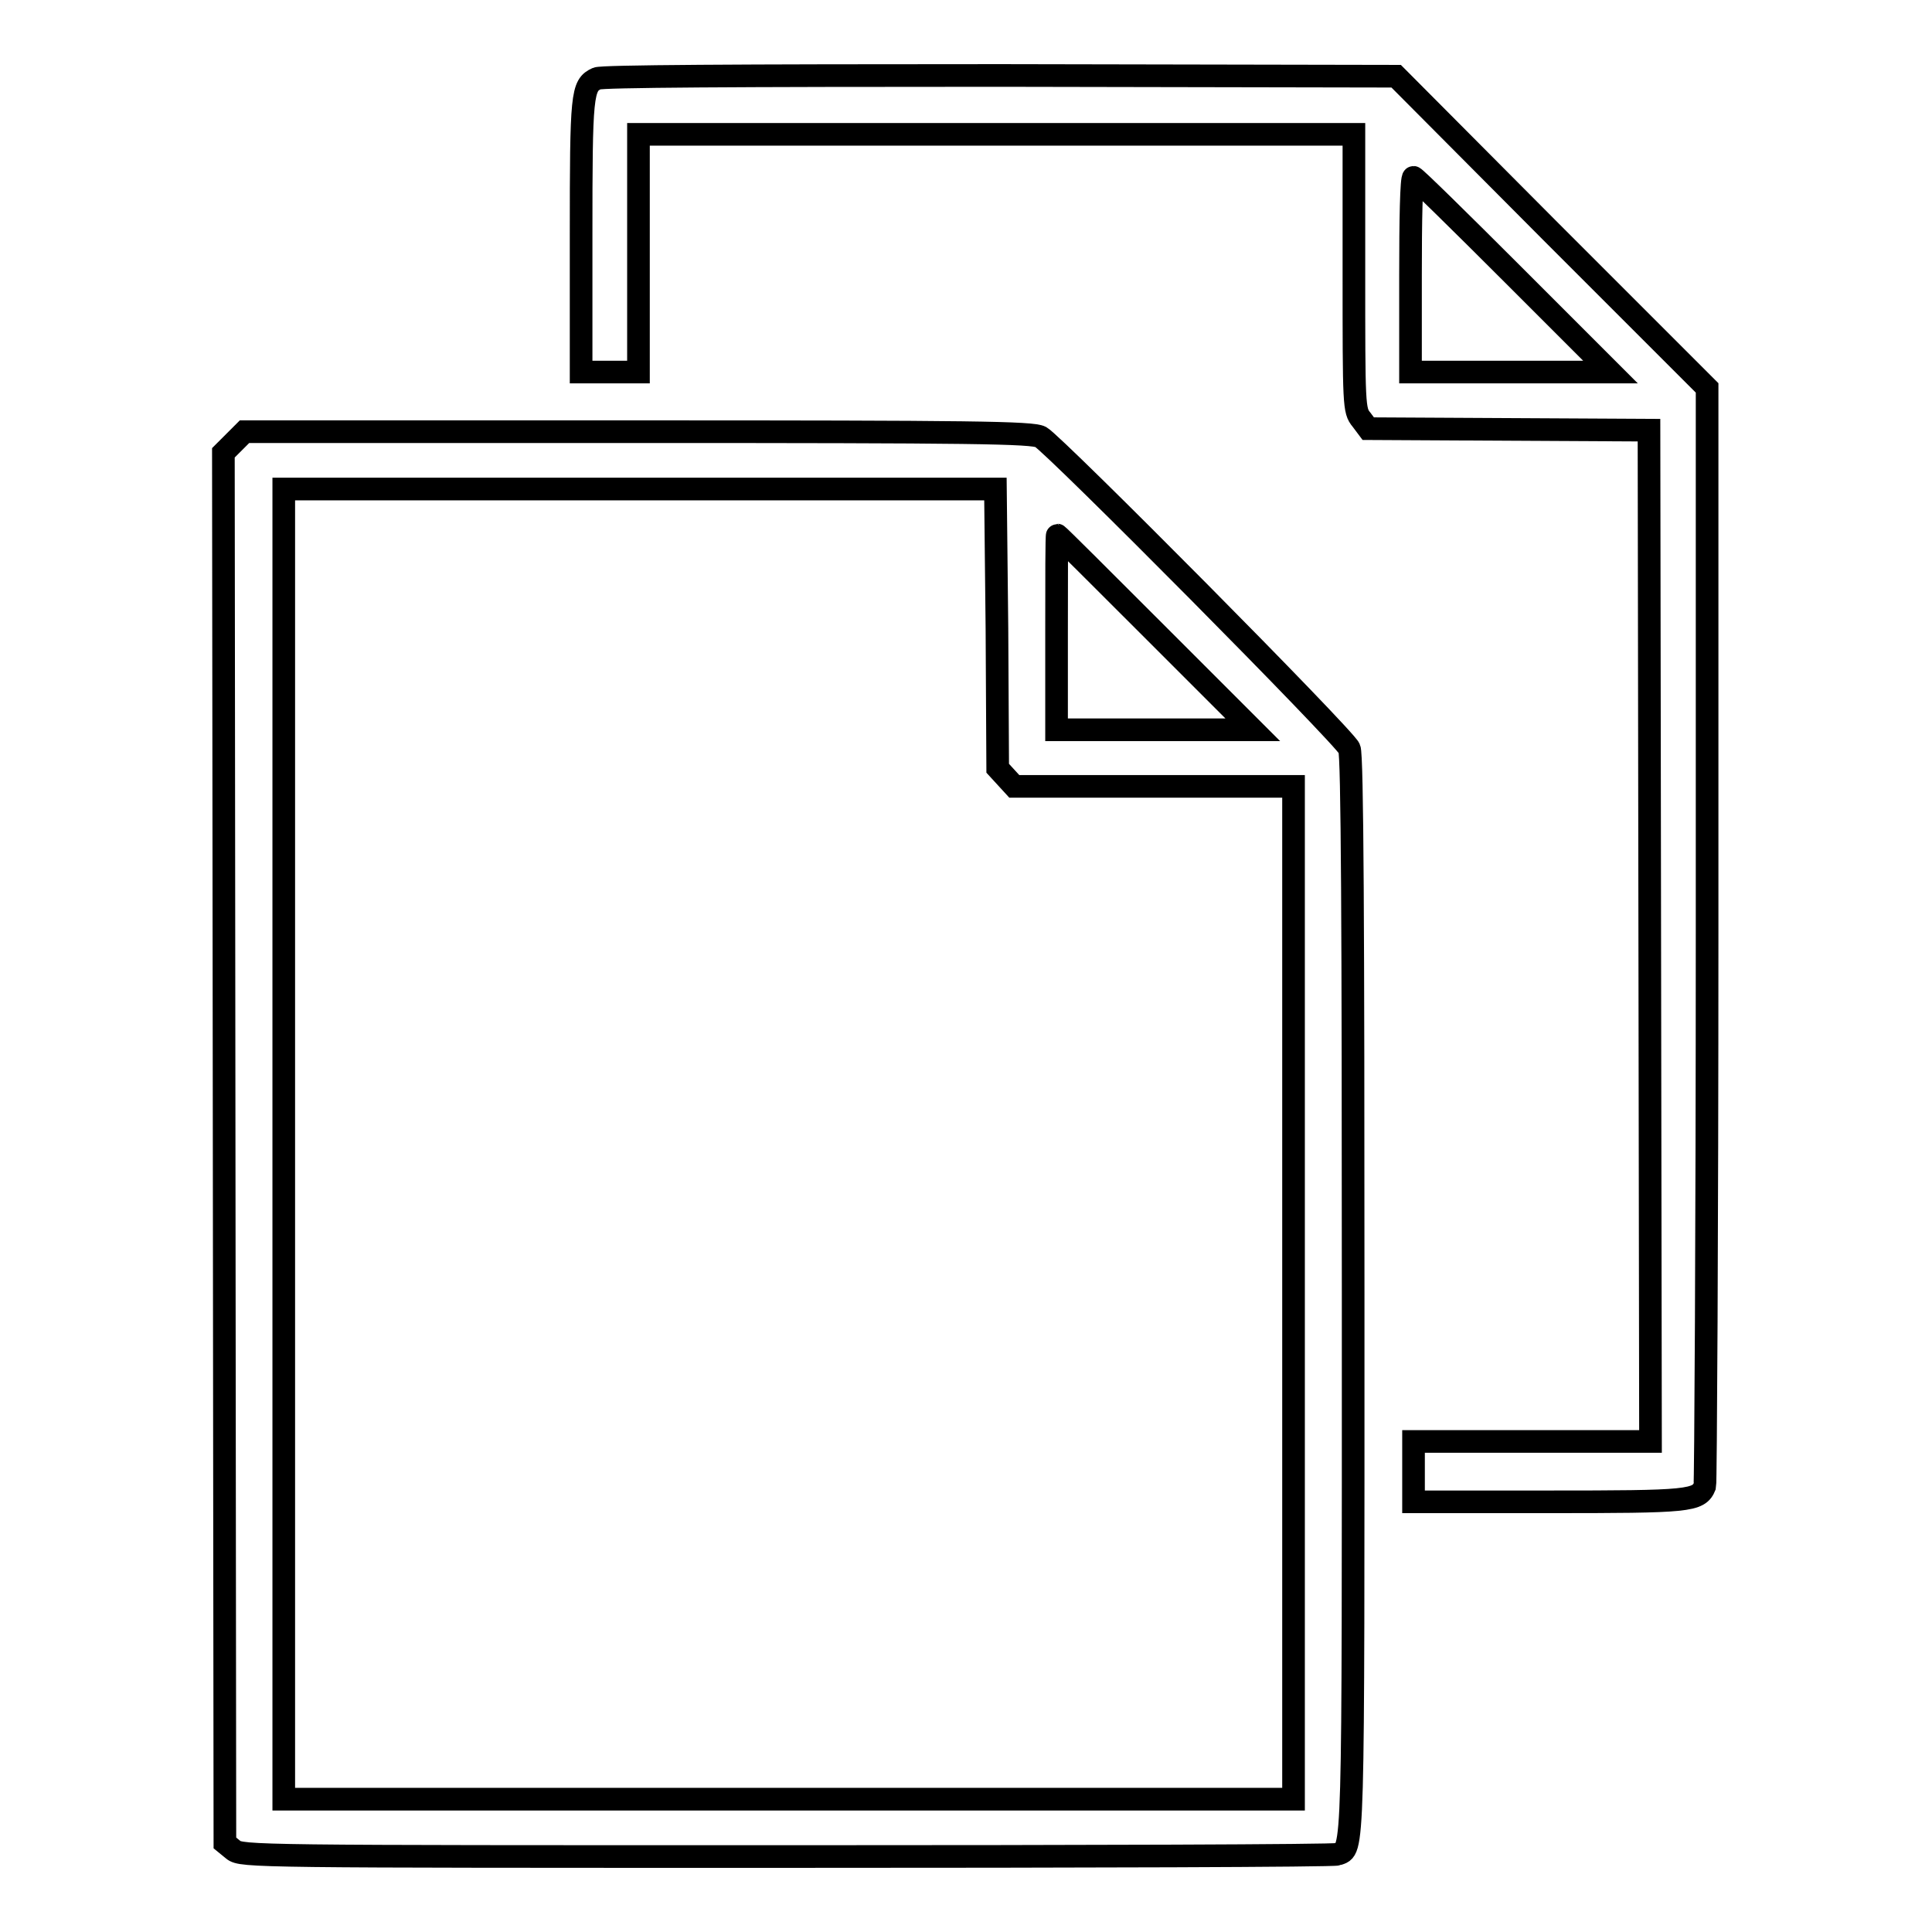
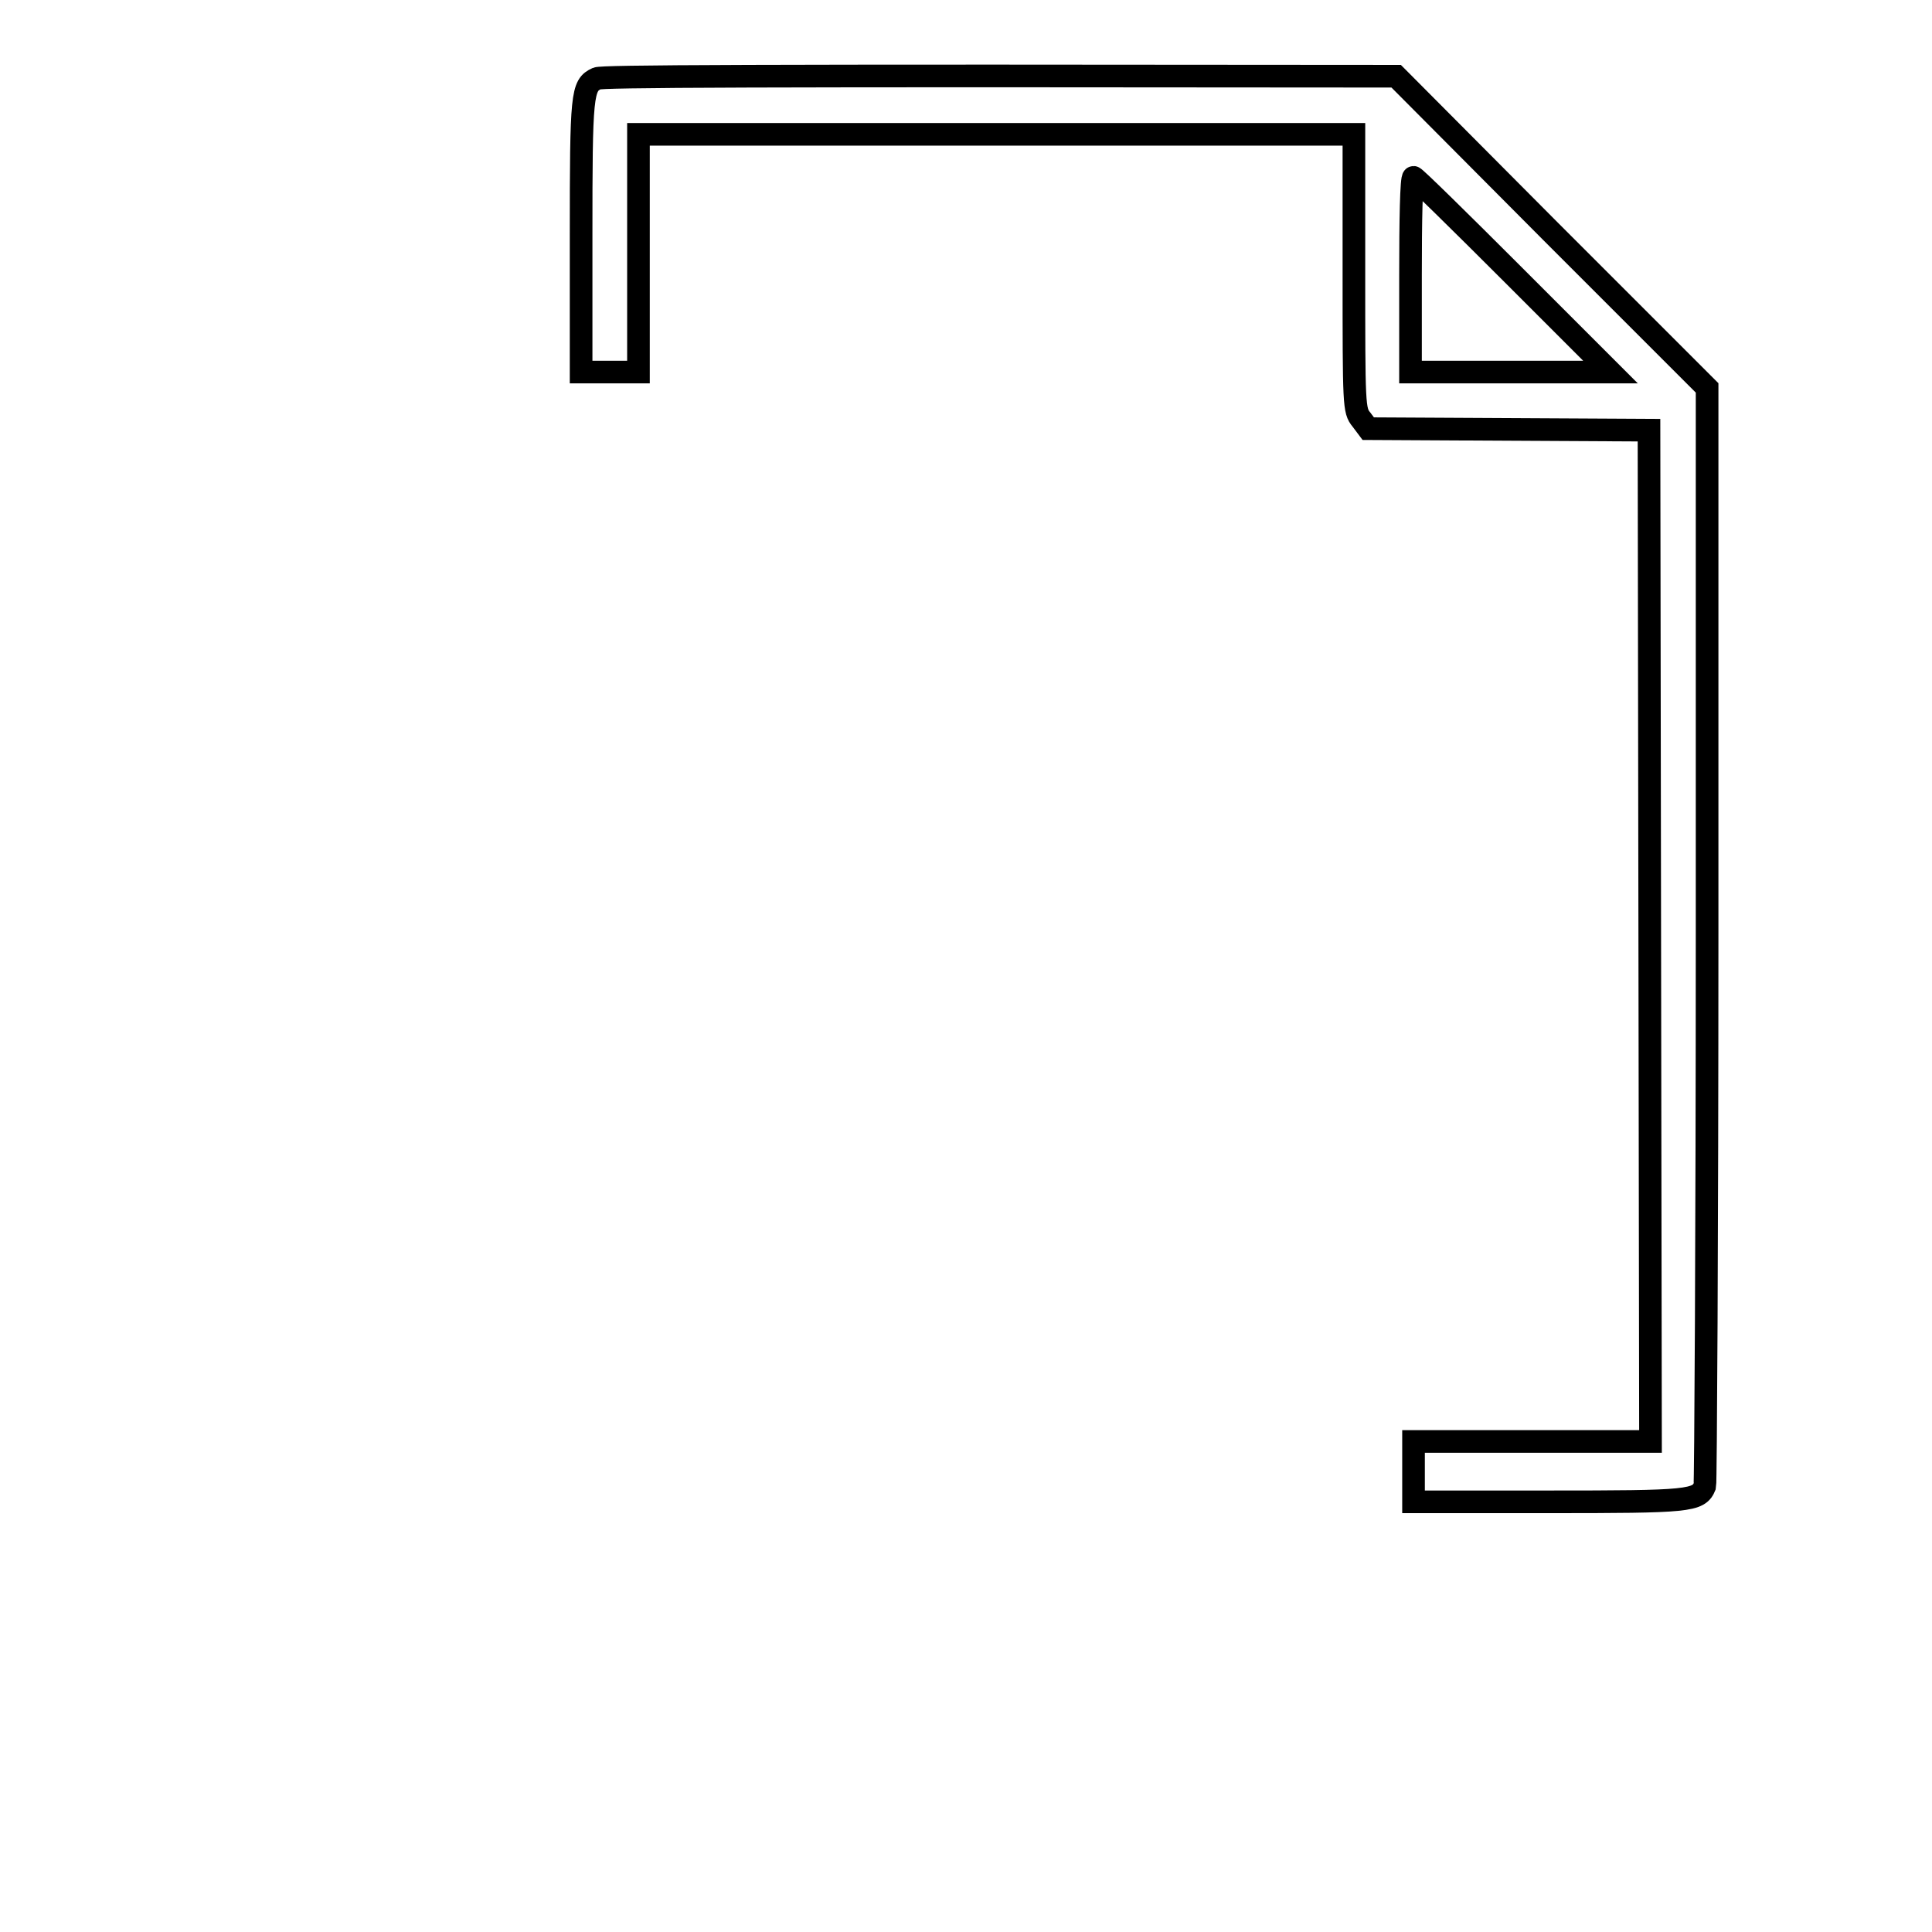
<svg xmlns="http://www.w3.org/2000/svg" version="1.1" x="0px" y="0px" viewBox="0 0 256 256" enable-background="new 0 0 256 256" xml:space="preserve">
  <g>
    <g>
      <g>
-         <path stroke-width="3" fill-opacity="0" stroke="#000000" d="M79.1,10.4c-2,0.9-2.1,2-2.1,20.8v18.1h3.8h3.8V33.6V17.8H132h47.4v18.3c0,17.7,0,18.3,1,19.5l0.9,1.2l18.6,0.1l18.6,0.1l0.1,67l0.1,67h-15.7h-15.7v4v4h17.8c18.8,0,20-0.1,20.8-2.1c0.1-0.4,0.3-33.3,0.3-73.1V51.4l-20.7-20.7L185,10.1L132.6,10C97,10,79.8,10.1,79.1,10.4z M200.5,36.4l12.9,12.9h-13.3h-13.2V36.4c0-7.1,0.1-12.9,0.4-12.9C187.5,23.5,193.4,29.3,200.5,36.4z" />
-         <path stroke-width="3" fill-opacity="0" stroke="#000000" d="M31,58.6l-1.4,1.4l0.1,92.1l0.1,92.1l1.1,0.9c1.1,0.9,2.9,0.9,73.3,0.9c39.7,0,72.6-0.1,73-0.3c2.2-0.8,2.1,1.7,2.1-74.1c0-48.4-0.1-71.5-0.5-72.4c-0.6-1.5-39-40.2-40.9-41.3c-1.1-0.6-9-0.7-53.4-0.7H32.4L31,58.6z M132.1,83.3l0.1,18.5l1.1,1.2l1.1,1.2H153h18.4v67.1v67.1h-66.9H37.6v-86.8V64.8h47.2h47.1L132.1,83.3z M153.1,83.8L166,96.7h-13h-13V83.8c0-7.1,0-12.9,0.1-12.9C140.2,70.9,146,76.7,153.1,83.8z" />
+         <path stroke-width="3" fill-opacity="0" stroke="#000000" d="M79.1,10.4c-2,0.9-2.1,2-2.1,20.8v18.1h3.8h3.8V33.6V17.8H132h47.4v18.3c0,17.7,0,18.3,1,19.5l0.9,1.2l18.6,0.1l18.6,0.1l0.1,67l0.1,67h-15.7h-15.7v4v4h17.8c18.8,0,20-0.1,20.8-2.1c0.1-0.4,0.3-33.3,0.3-73.1V51.4l-20.7-20.7L185,10.1C97,10,79.8,10.1,79.1,10.4z M200.5,36.4l12.9,12.9h-13.3h-13.2V36.4c0-7.1,0.1-12.9,0.4-12.9C187.5,23.5,193.4,29.3,200.5,36.4z" />
      </g>
    </g>
  </g>
</svg>